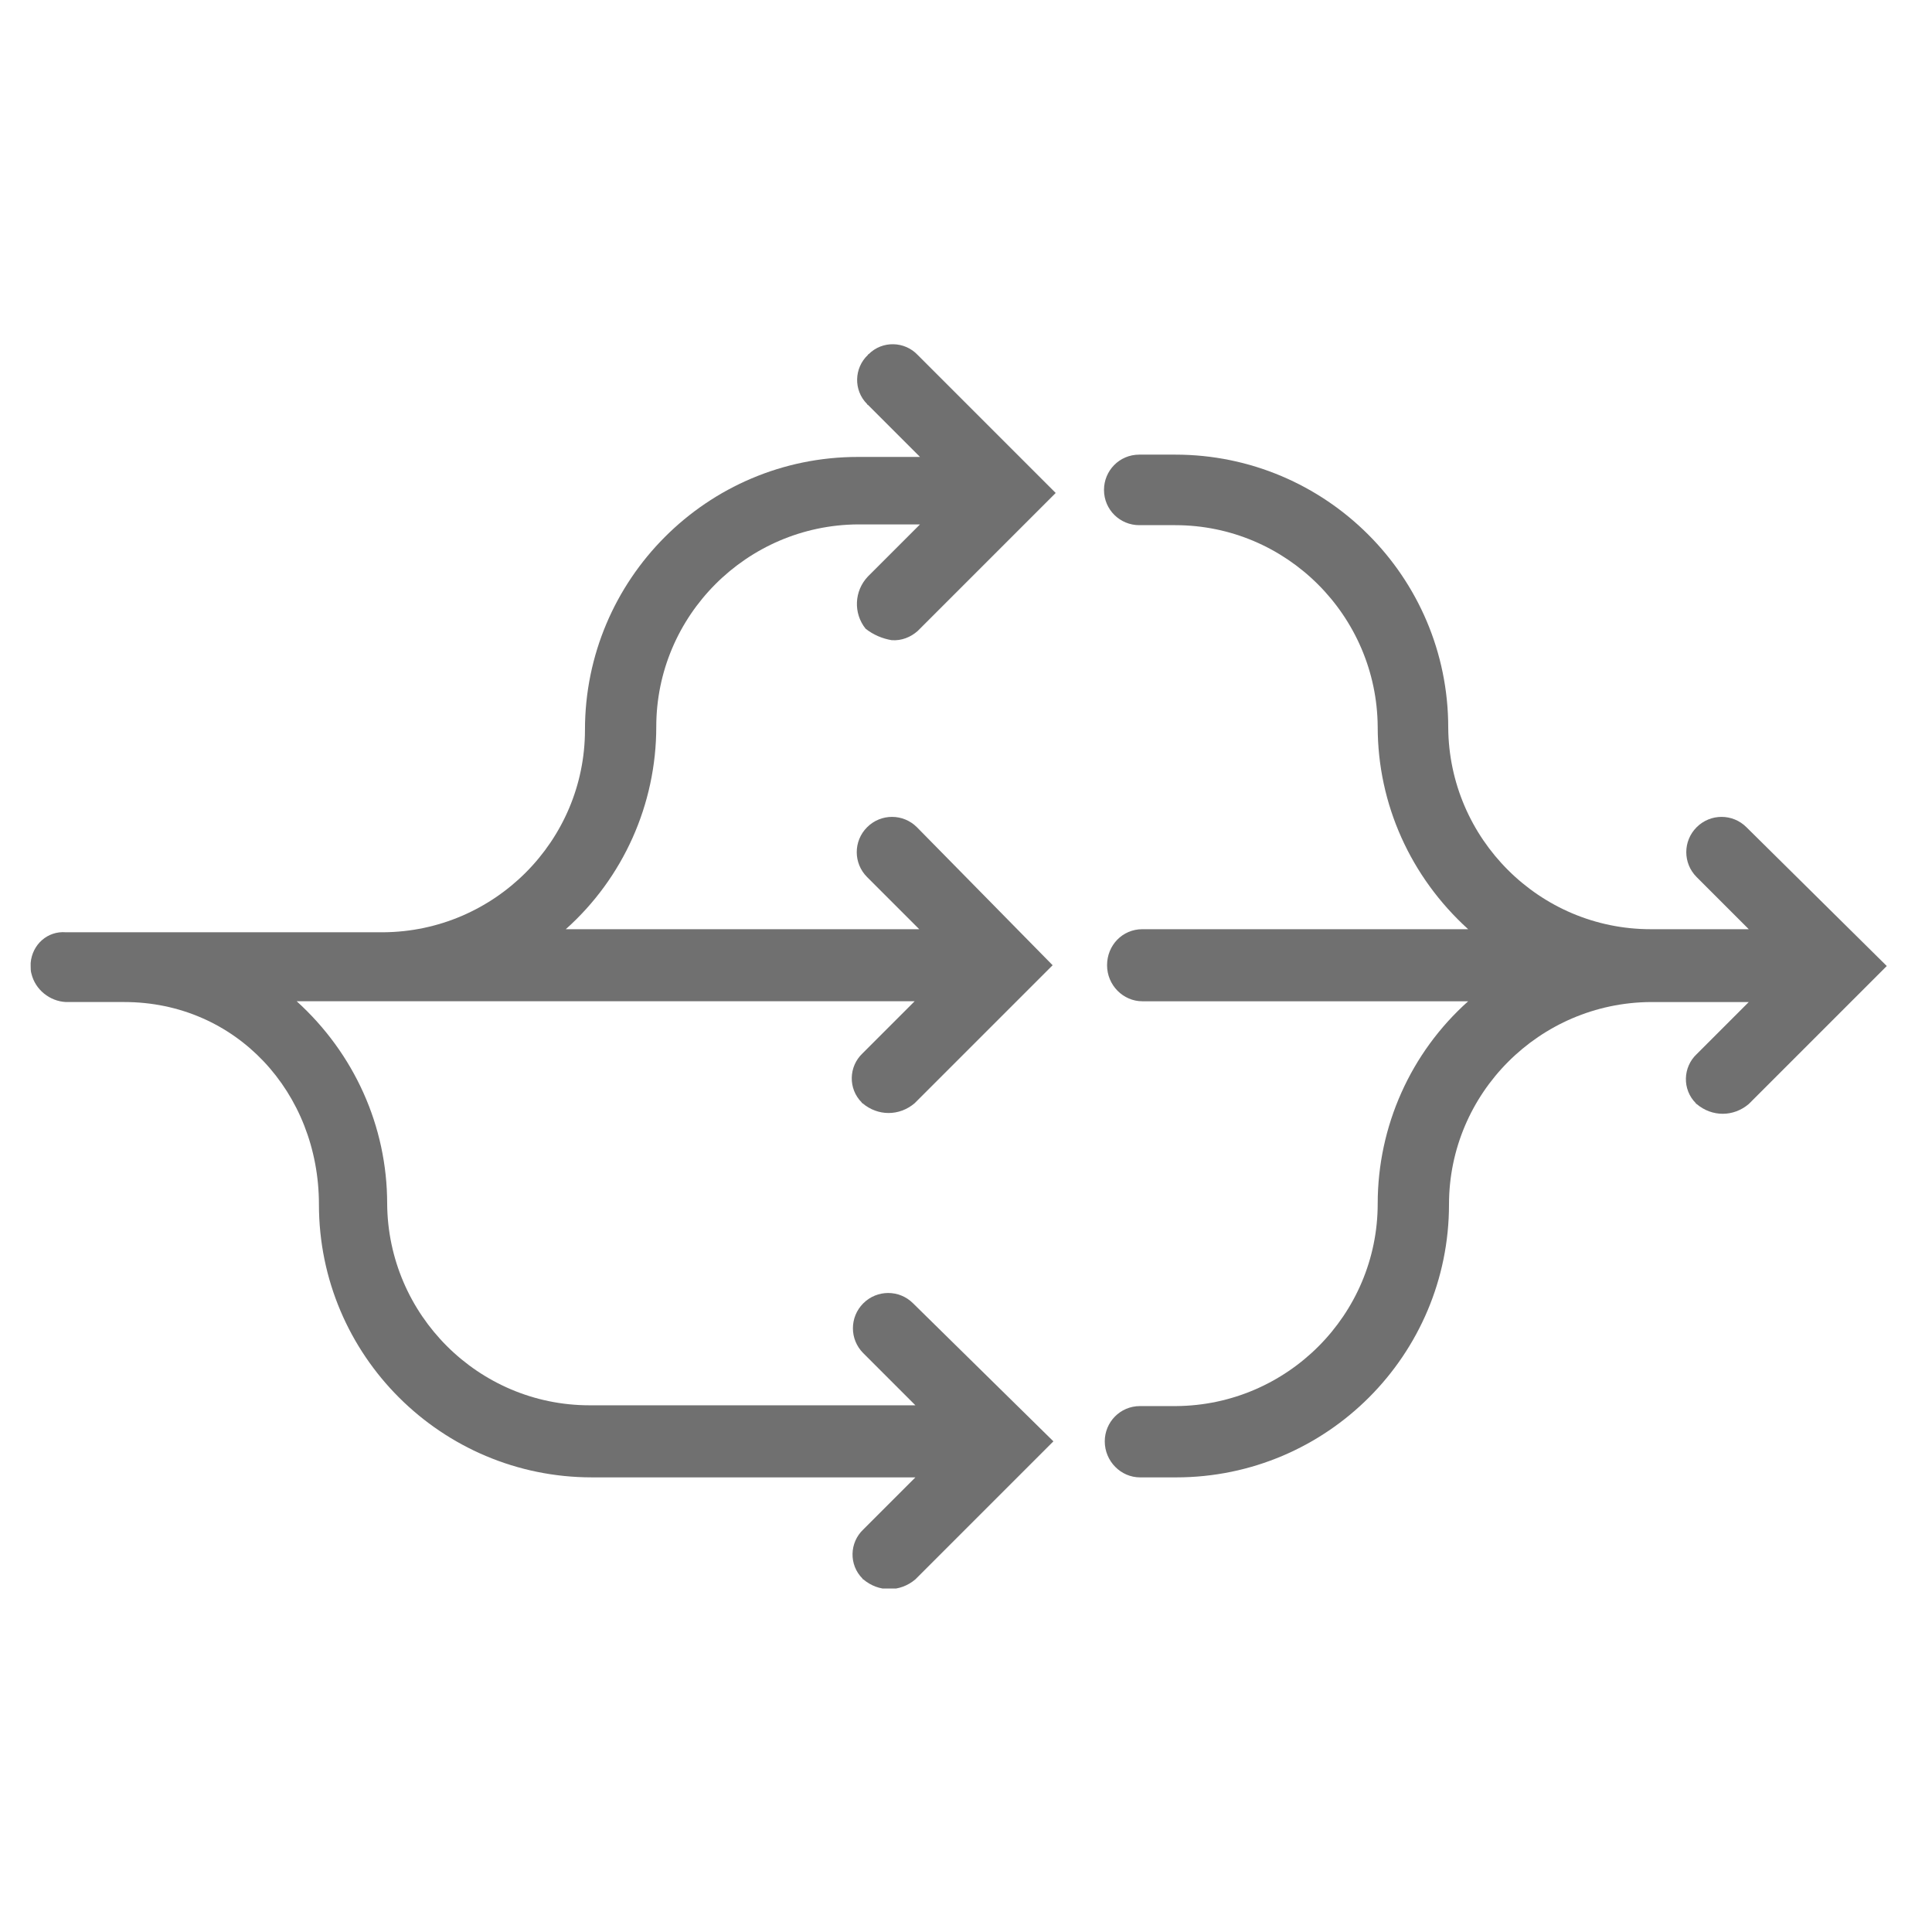
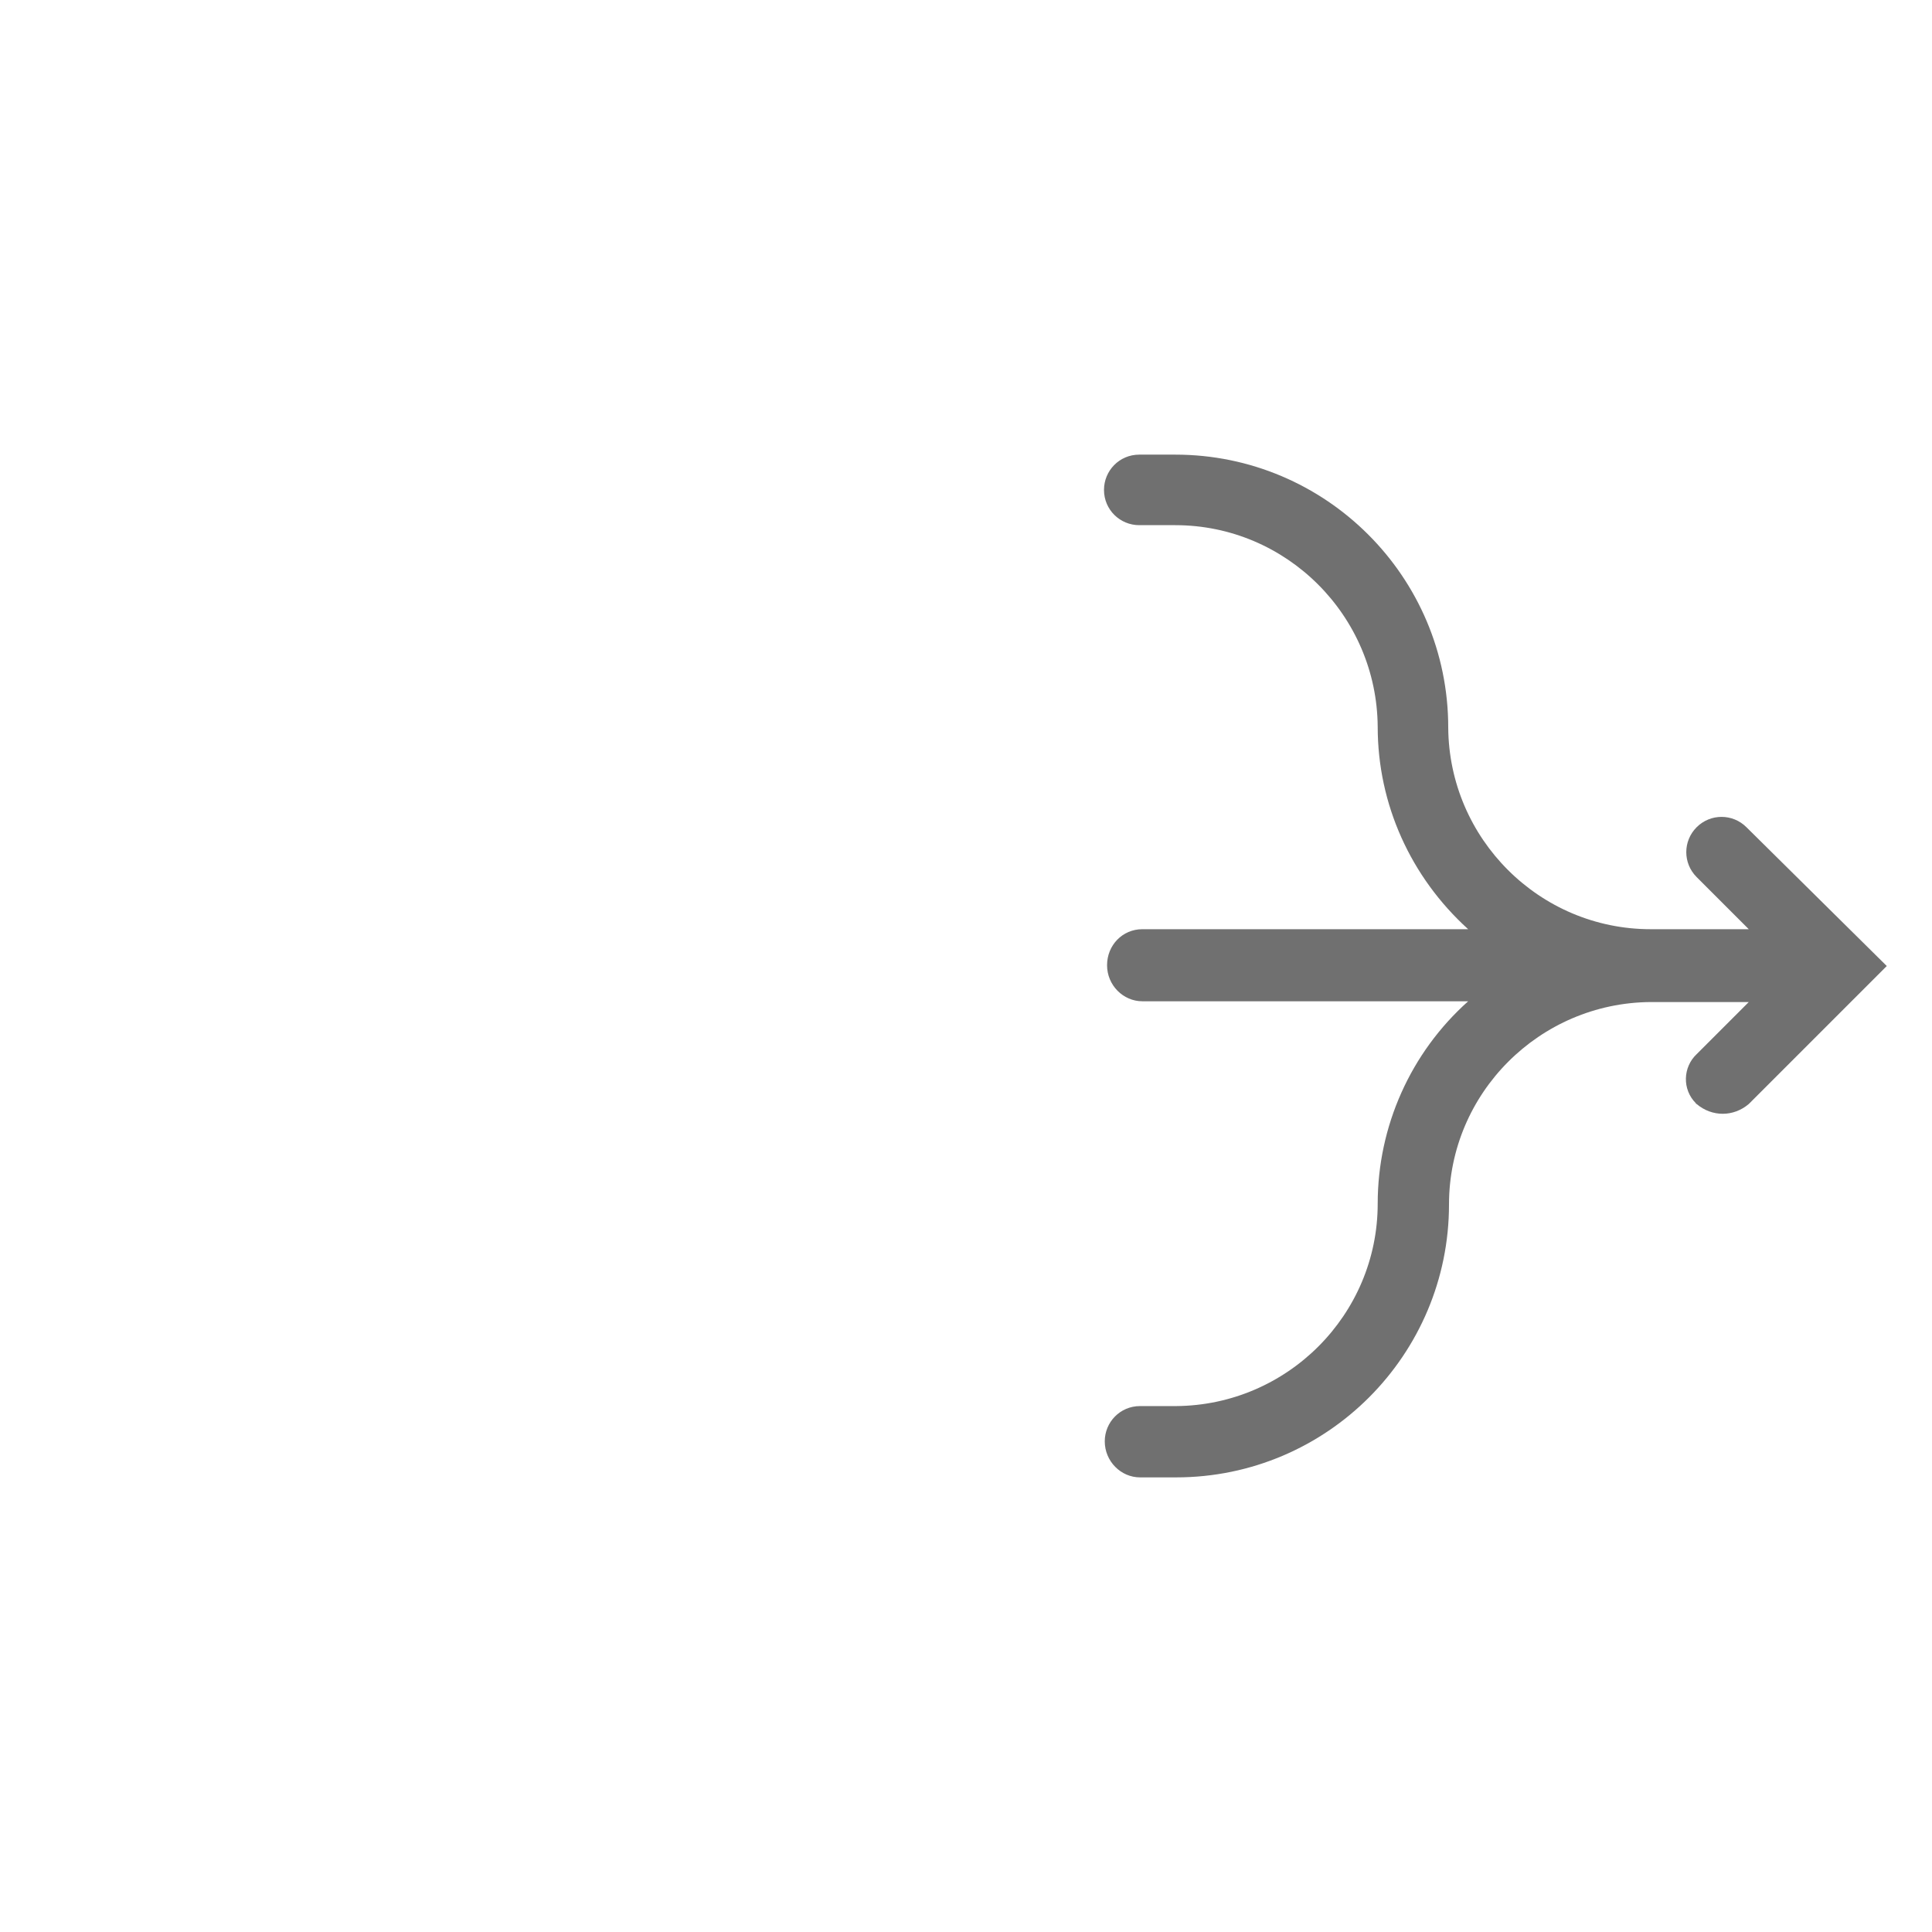
<svg xmlns="http://www.w3.org/2000/svg" xmlns:xlink="http://www.w3.org/1999/xlink" version="1.1" id="Layer_1" x="0px" y="0px" viewBox="0 0 252 252" style="enable-background:new 0 0 252 252;" xml:space="preserve">
  <style type="text/css"> .st0{clip-path:url(#SVGID_00000176018250142279275980000002473812877015928479_);} .st1{fill:#707070;} </style>
  <g transform="translate(-21)">
    <g>
      <defs>
        <rect id="SVGID_1_" x="24.9" y="44.9" width="244.1" height="162.3" />
      </defs>
      <clipPath id="SVGID_00000014613861034125816790000001491933123940807564_">
        <use xlink:href="#SVGID_1_" style="overflow:visible;" />
      </clipPath>
      <g style="clip-path:url(#SVGID_00000014613861034125816790000001491933123940807564_);">
        <path class="st1" d="M248.8,107.9c-1.8-1.8-4.7-1.8-6.5,0c-1.8,1.8-1.8,4.7,0,6.5l0,0l6.8,6.8h-12.8c-14.5,0-26.3-11.8-26.4-26.3 c0,0,0,0,0,0c0-19.7-16-35.6-35.6-35.6h-4.7c-2.6,0-4.6,2.1-4.6,4.6c0,2.6,2.1,4.6,4.6,4.6h4.7c14.5,0,26.3,11.8,26.4,26.3 c0,0,0,0,0,0c0,10.1,4.3,19.6,11.8,26.4h-42.5c-2.6,0-4.6,2.1-4.6,4.7s2.1,4.7,4.6,4.7h42.5c-7.5,6.7-11.8,16.3-11.8,26.4 c0,14.5-11.8,26.3-26.3,26.4c0,0,0,0,0,0h-4.7c-2.6,0-4.6,2.1-4.6,4.6c0,2.6,2.1,4.7,4.6,4.7h4.7c19.7,0,35.6-16,35.6-35.6 c0-14.5,11.8-26.3,26.3-26.4c0,0,0,0,0,0h12.8l-6.8,6.8c-1.8,1.7-1.9,4.6-0.1,6.4c0,0.1,0.1,0.1,0.1,0.1c2,1.7,4.8,1.7,6.8,0 l18-18L248.8,107.9z" />
-         <path class="st1" d="M137.3,83.5c1.3,0.1,2.5-0.4,3.4-1.2l18-18l-18-18c-1.7-1.8-4.6-1.9-6.4-0.1c-0.1,0-0.1,0.1-0.1,0.1 c-1.8,1.7-1.9,4.6-0.1,6.4c0,0.1,0.1,0.1,0.1,0.1l6.8,6.8h-8.1c-19.7,0-35.6,16-35.6,35.6c0,14.5-11.8,26.3-26.3,26.4 c0,0,0,0,0,0H36.6h-7c-2.4-0.2-4.4,1.6-4.6,4c0,0.1,0,0.3,0,0.4c0,0.3,0,0.7,0.1,1c0.5,2.1,2.4,3.6,4.5,3.7h7.6 c14.6,0,25.4,11.8,25.4,26.4c0,19.7,16,35.6,35.6,35.6h42.2l-6.8,6.8c-1.8,1.7-1.9,4.6-0.1,6.4c0,0.1,0.1,0.1,0.1,0.1 c2,1.7,4.8,1.7,6.8,0l18-18l-18.3-18c-1.8-1.8-4.7-1.8-6.5,0c-1.8,1.8-1.8,4.7,0,6.5l6.8,6.8H97.9c-14.5,0-26.3-11.8-26.4-26.3 c0,0,0,0,0,0c0-10.1-4.3-19.6-11.8-26.4h80.6l-6.8,6.8c-1.8,1.7-1.9,4.6-0.1,6.4c0,0.1,0.1,0.1,0.1,0.1c2,1.7,4.8,1.7,6.8,0 l18-18l-17.7-18c-1.8-1.8-4.7-1.8-6.5,0s-1.8,4.7,0,6.5l0,0l6.8,6.8H94.8c7.5-6.7,11.8-16.3,11.8-26.4 c0-14.5,11.8-26.3,26.3-26.4c0,0,0,0,0,0h8.1l-6.8,6.8c-1.8,1.9-1.9,4.8-0.3,6.8C134.9,82.8,136.1,83.3,137.3,83.5z" />
      </g>
    </g>
  </g>
</svg>